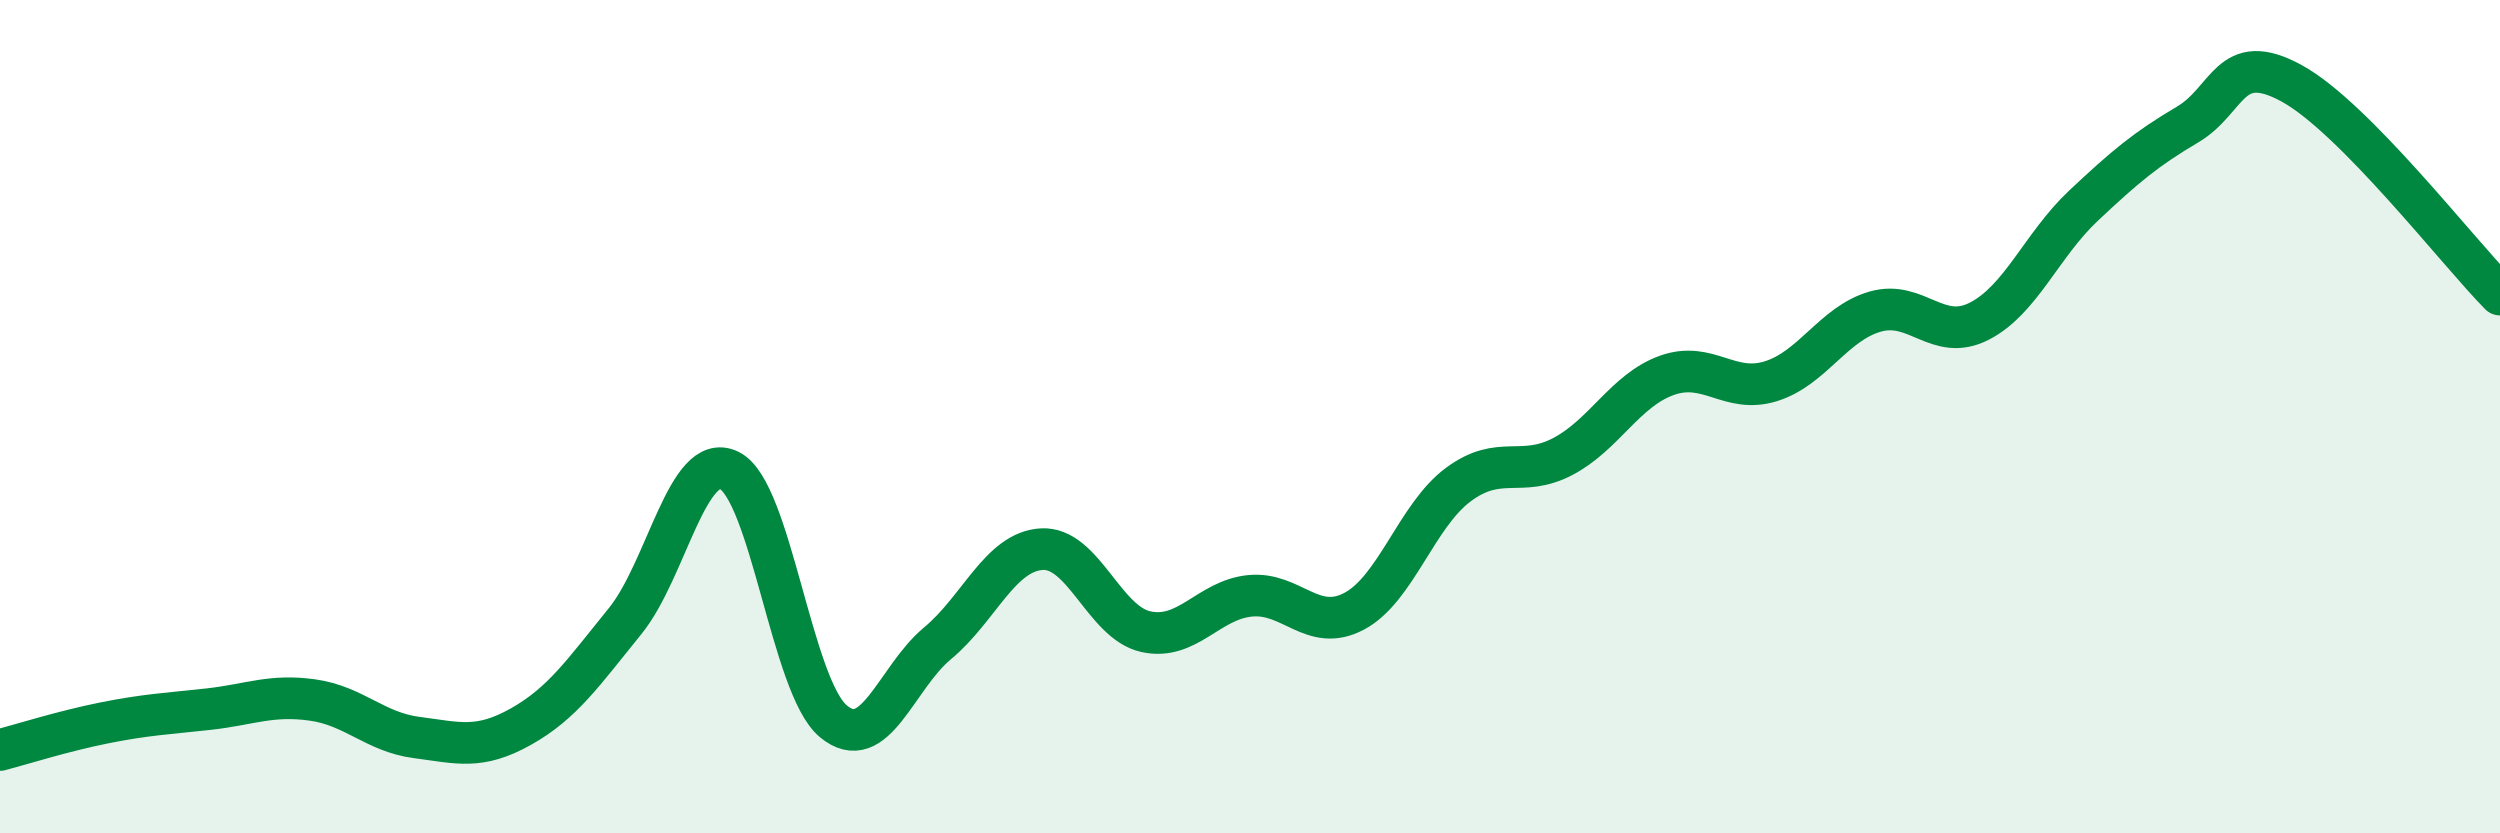
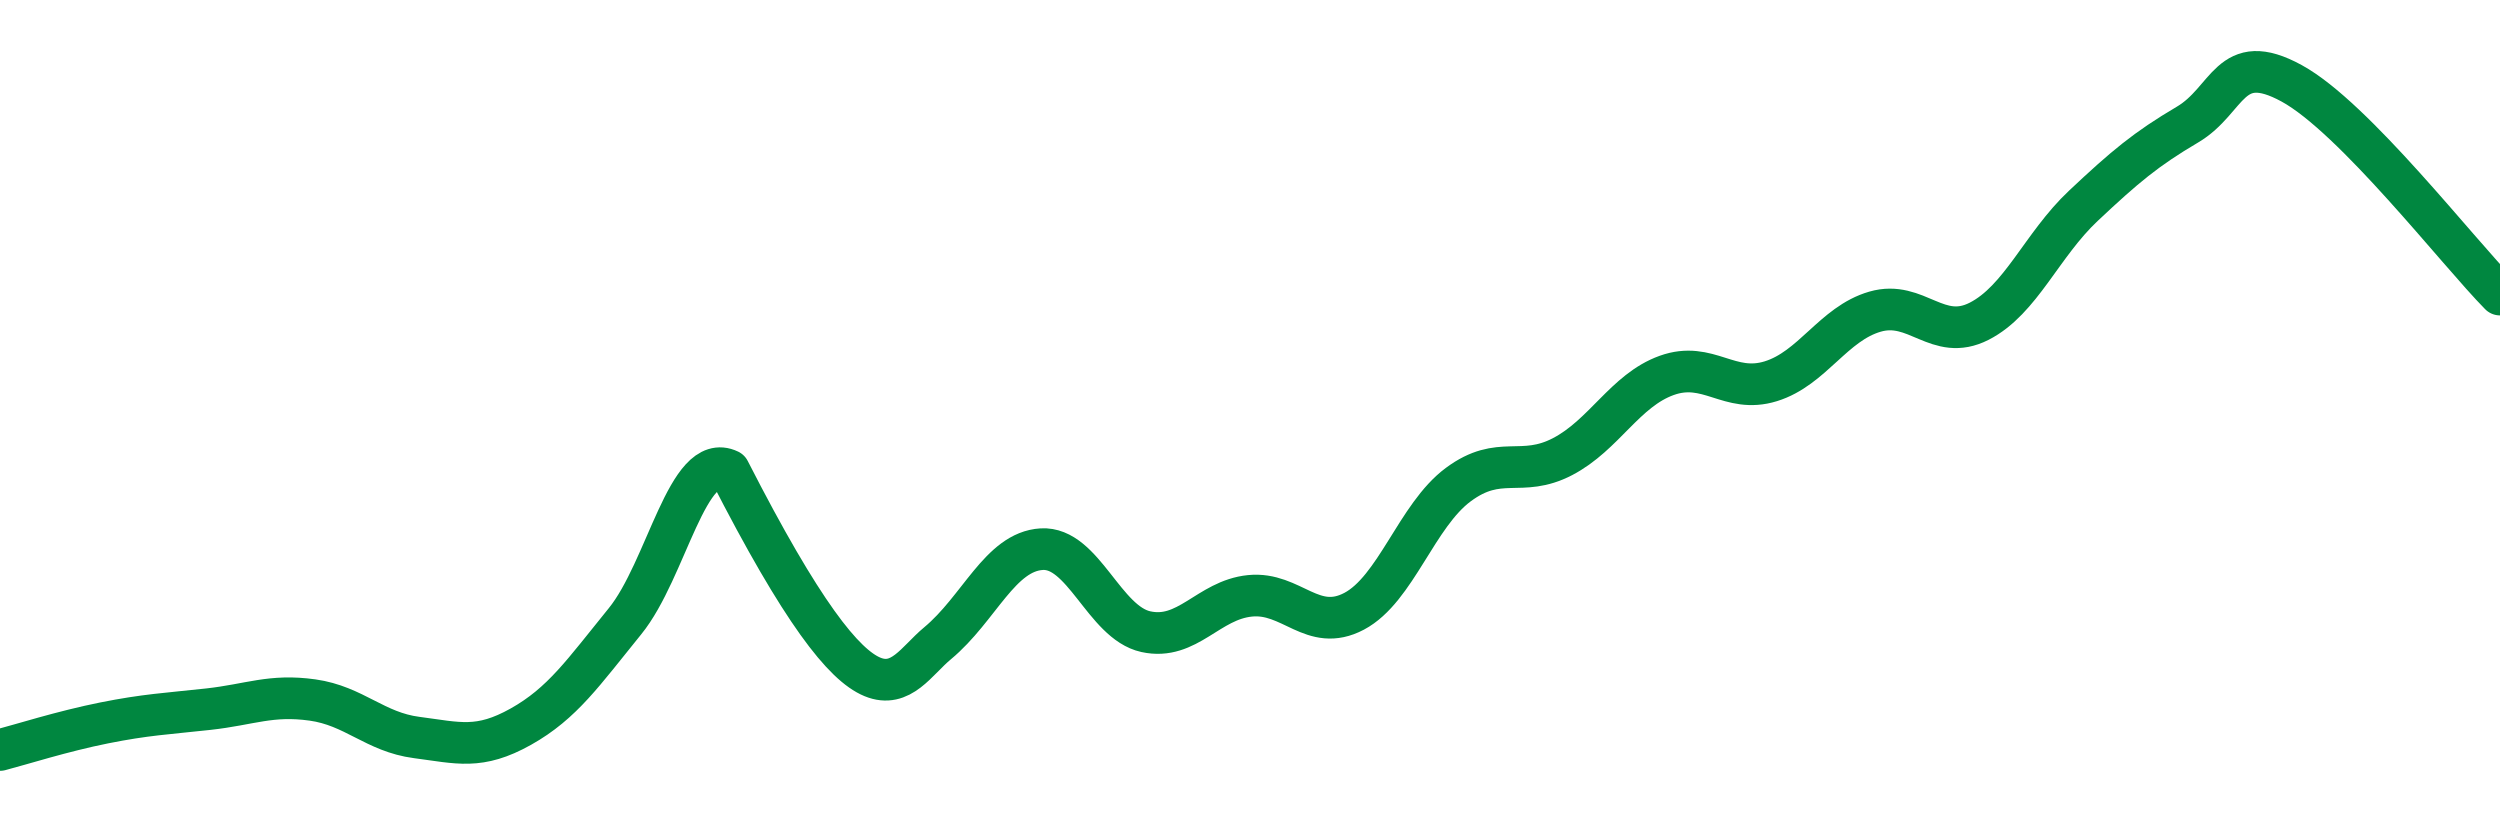
<svg xmlns="http://www.w3.org/2000/svg" width="60" height="20" viewBox="0 0 60 20">
-   <path d="M 0,18 C 0.5,17.87 1.5,17.55 2.5,17.35 C 3.5,17.15 4,17.13 5,17.02 C 6,16.91 6.5,16.66 7.5,16.8 C 8.5,16.94 9,17.57 10,17.7 C 11,17.83 11.5,18 12.5,17.44 C 13.5,16.88 14,16.14 15,14.91 C 16,13.68 16.5,10.81 17.5,11.29 C 18.5,11.77 19,16.48 20,17.31 C 21,18.14 21.5,16.27 22.5,15.44 C 23.5,14.61 24,13.24 25,13.18 C 26,13.12 26.5,14.94 27.5,15.16 C 28.5,15.38 29,14.4 30,14.3 C 31,14.2 31.5,15.2 32.5,14.67 C 33.5,14.14 34,12.37 35,11.63 C 36,10.89 36.5,11.48 37.5,10.96 C 38.5,10.44 39,9.37 40,9.01 C 41,8.65 41.5,9.46 42.5,9.15 C 43.5,8.84 44,7.77 45,7.48 C 46,7.19 46.5,8.22 47.5,7.71 C 48.5,7.2 49,5.88 50,4.94 C 51,4 51.5,3.58 52.5,2.99 C 53.5,2.4 53.5,1.18 55,2 C 56.5,2.82 59,6.06 60,7.07L60 20L0 20Z" fill="#008740" opacity="0.1" stroke-linecap="round" stroke-linejoin="round" />
-   <path d="M 0,18 C 0.5,17.87 1.5,17.55 2.5,17.35 C 3.5,17.15 4,17.13 5,17.02 C 6,16.91 6.5,16.66 7.5,16.8 C 8.5,16.94 9,17.57 10,17.7 C 11,17.83 11.5,18 12.5,17.44 C 13.5,16.88 14,16.14 15,14.91 C 16,13.68 16.5,10.81 17.5,11.29 C 18.5,11.77 19,16.48 20,17.31 C 21,18.14 21.5,16.27 22.5,15.44 C 23.5,14.61 24,13.24 25,13.18 C 26,13.12 26.5,14.94 27.5,15.16 C 28.5,15.38 29,14.4 30,14.3 C 31,14.2 31.5,15.2 32.5,14.67 C 33.5,14.14 34,12.37 35,11.63 C 36,10.89 36.5,11.48 37.5,10.96 C 38.5,10.44 39,9.37 40,9.01 C 41,8.65 41.5,9.46 42.5,9.15 C 43.5,8.84 44,7.77 45,7.48 C 46,7.19 46.5,8.22 47.5,7.71 C 48.5,7.2 49,5.88 50,4.94 C 51,4 51.5,3.58 52.5,2.99 C 53.5,2.4 53.5,1.18 55,2 C 56.5,2.82 59,6.06 60,7.07" stroke="#008740" stroke-width="1" fill="none" stroke-linecap="round" stroke-linejoin="round" />
+   <path d="M 0,18 C 0.5,17.87 1.5,17.55 2.5,17.35 C 3.5,17.15 4,17.13 5,17.02 C 6,16.91 6.5,16.66 7.5,16.8 C 8.5,16.94 9,17.57 10,17.7 C 11,17.83 11.5,18 12.5,17.44 C 13.5,16.88 14,16.14 15,14.91 C 16,13.68 16.5,10.81 17.5,11.29 C 21,18.14 21.5,16.27 22.5,15.44 C 23.5,14.61 24,13.24 25,13.18 C 26,13.12 26.5,14.94 27.5,15.16 C 28.5,15.38 29,14.4 30,14.3 C 31,14.2 31.5,15.2 32.5,14.67 C 33.5,14.14 34,12.37 35,11.63 C 36,10.89 36.5,11.48 37.5,10.96 C 38.5,10.44 39,9.37 40,9.01 C 41,8.65 41.5,9.46 42.5,9.15 C 43.5,8.84 44,7.77 45,7.48 C 46,7.19 46.5,8.22 47.5,7.71 C 48.5,7.2 49,5.88 50,4.94 C 51,4 51.5,3.58 52.5,2.99 C 53.5,2.4 53.5,1.18 55,2 C 56.5,2.82 59,6.06 60,7.07" stroke="#008740" stroke-width="1" fill="none" stroke-linecap="round" stroke-linejoin="round" />
</svg>